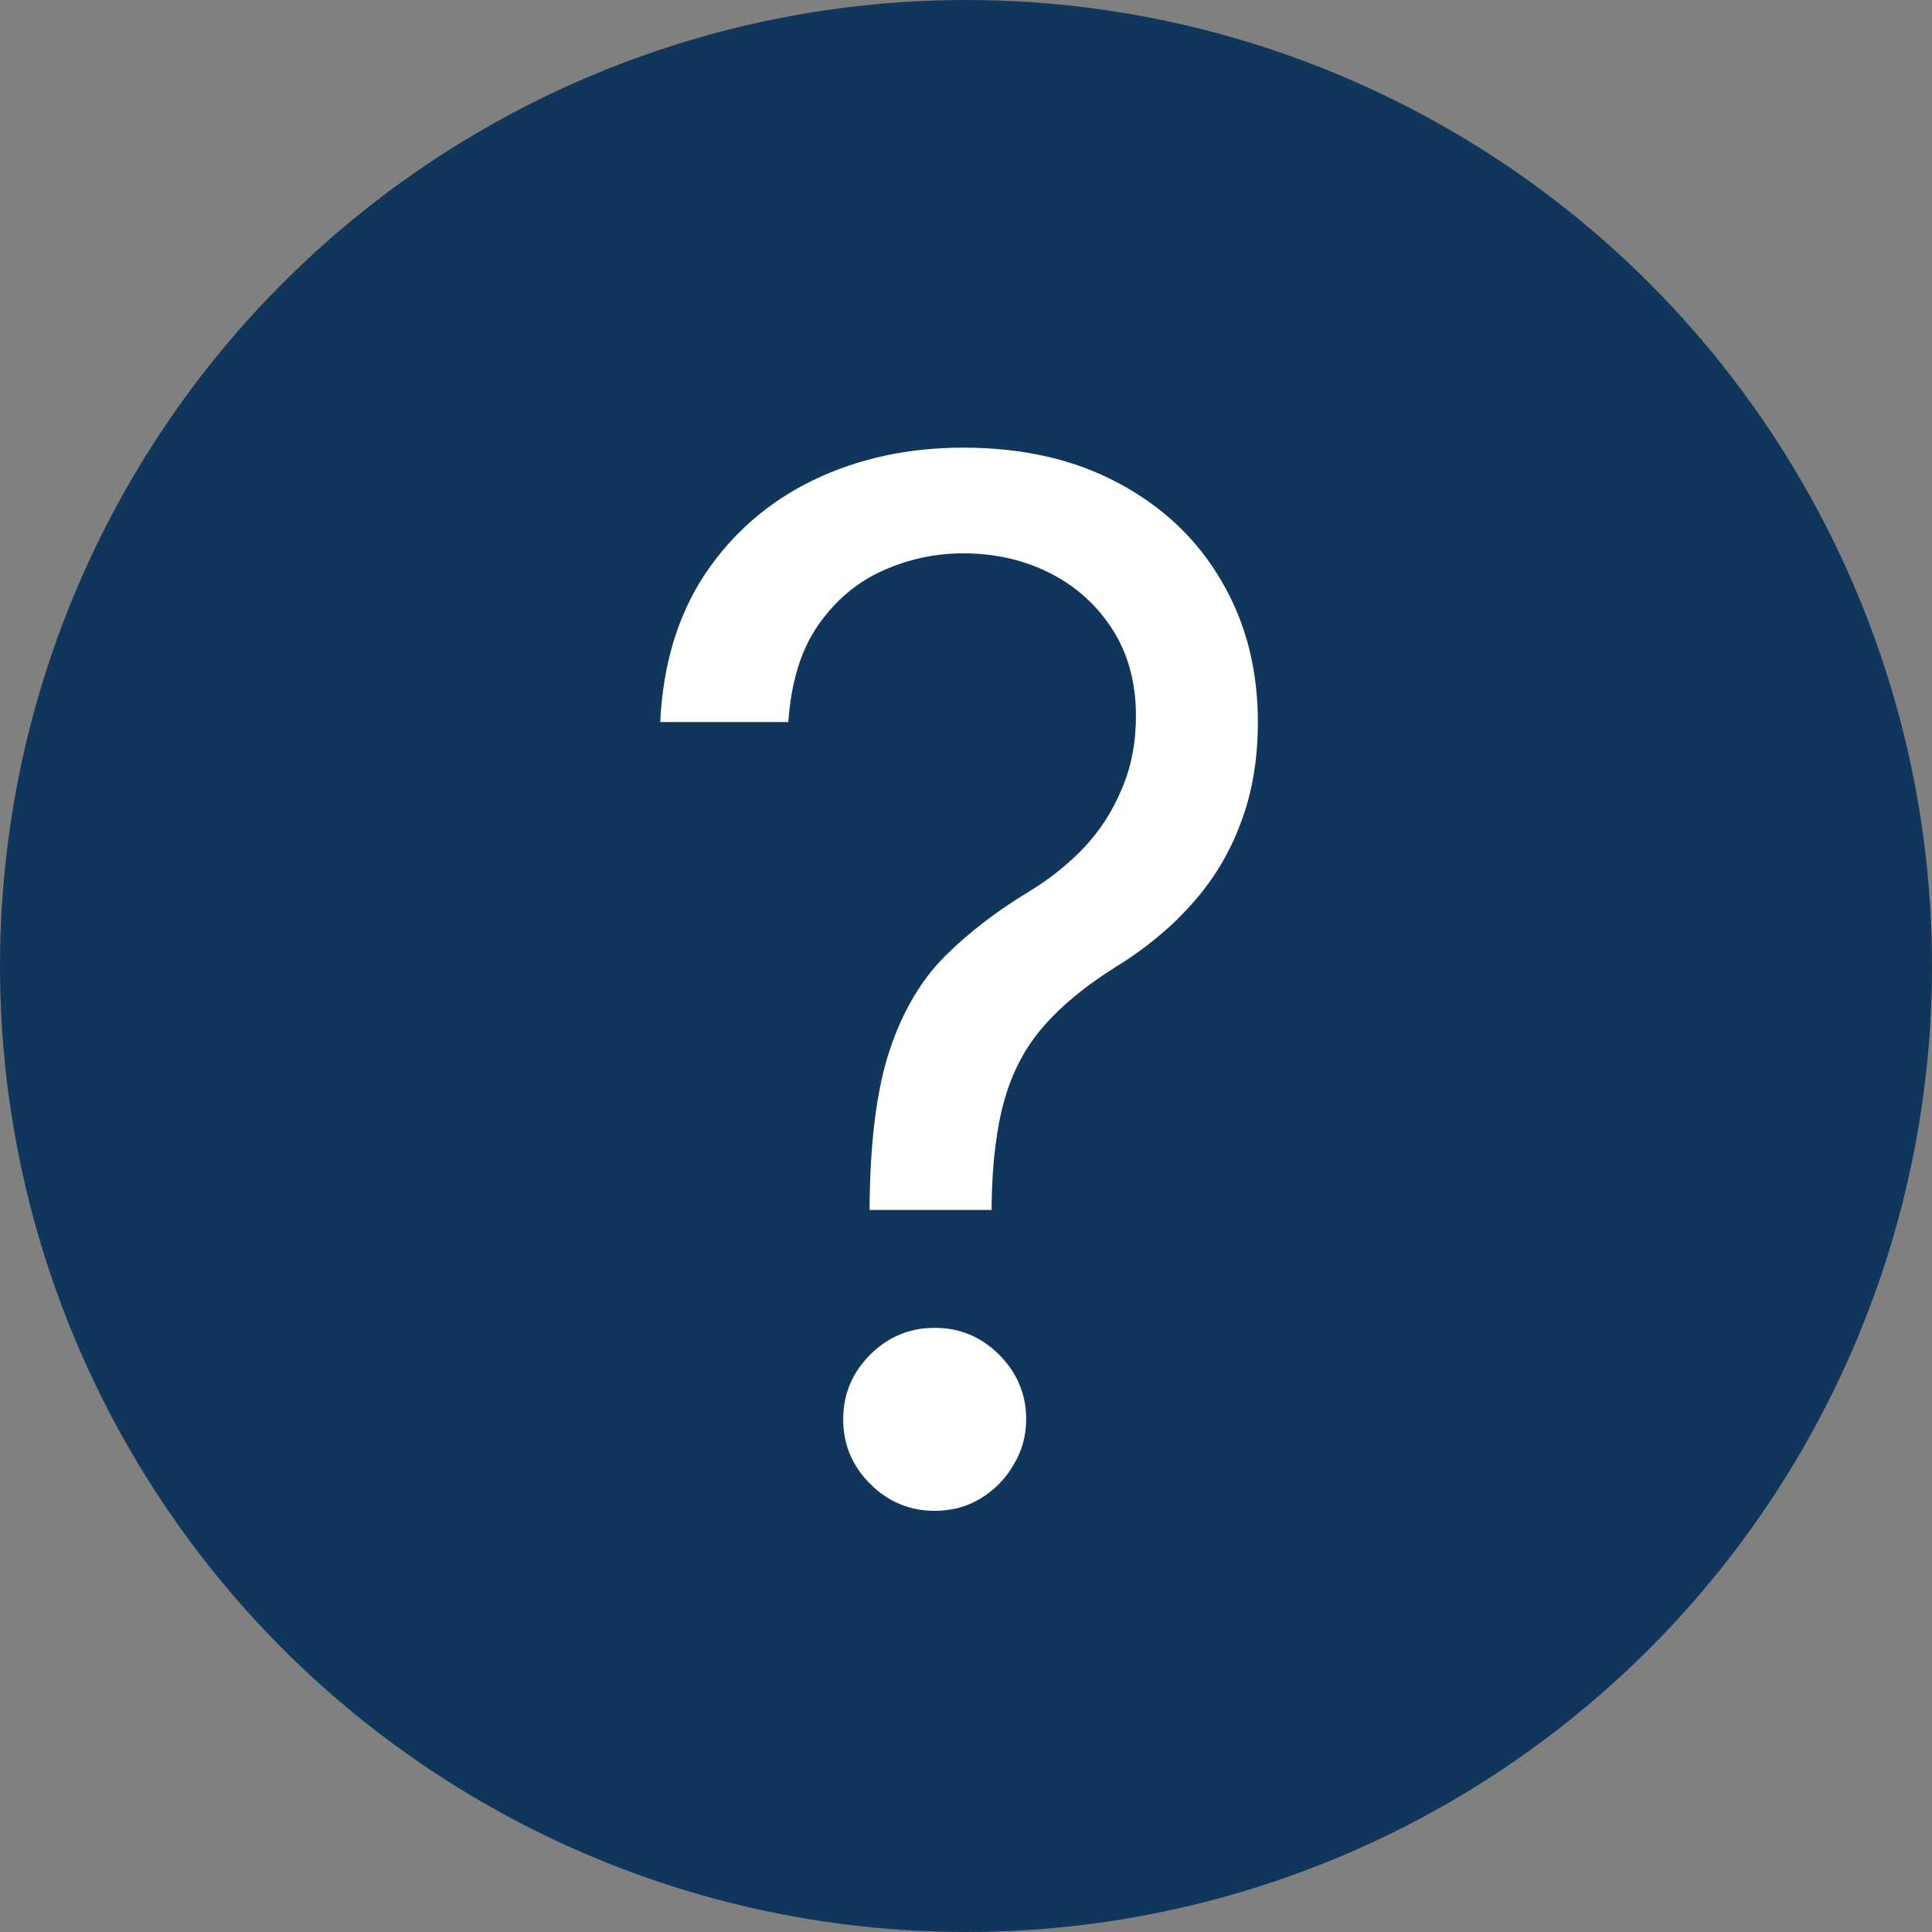
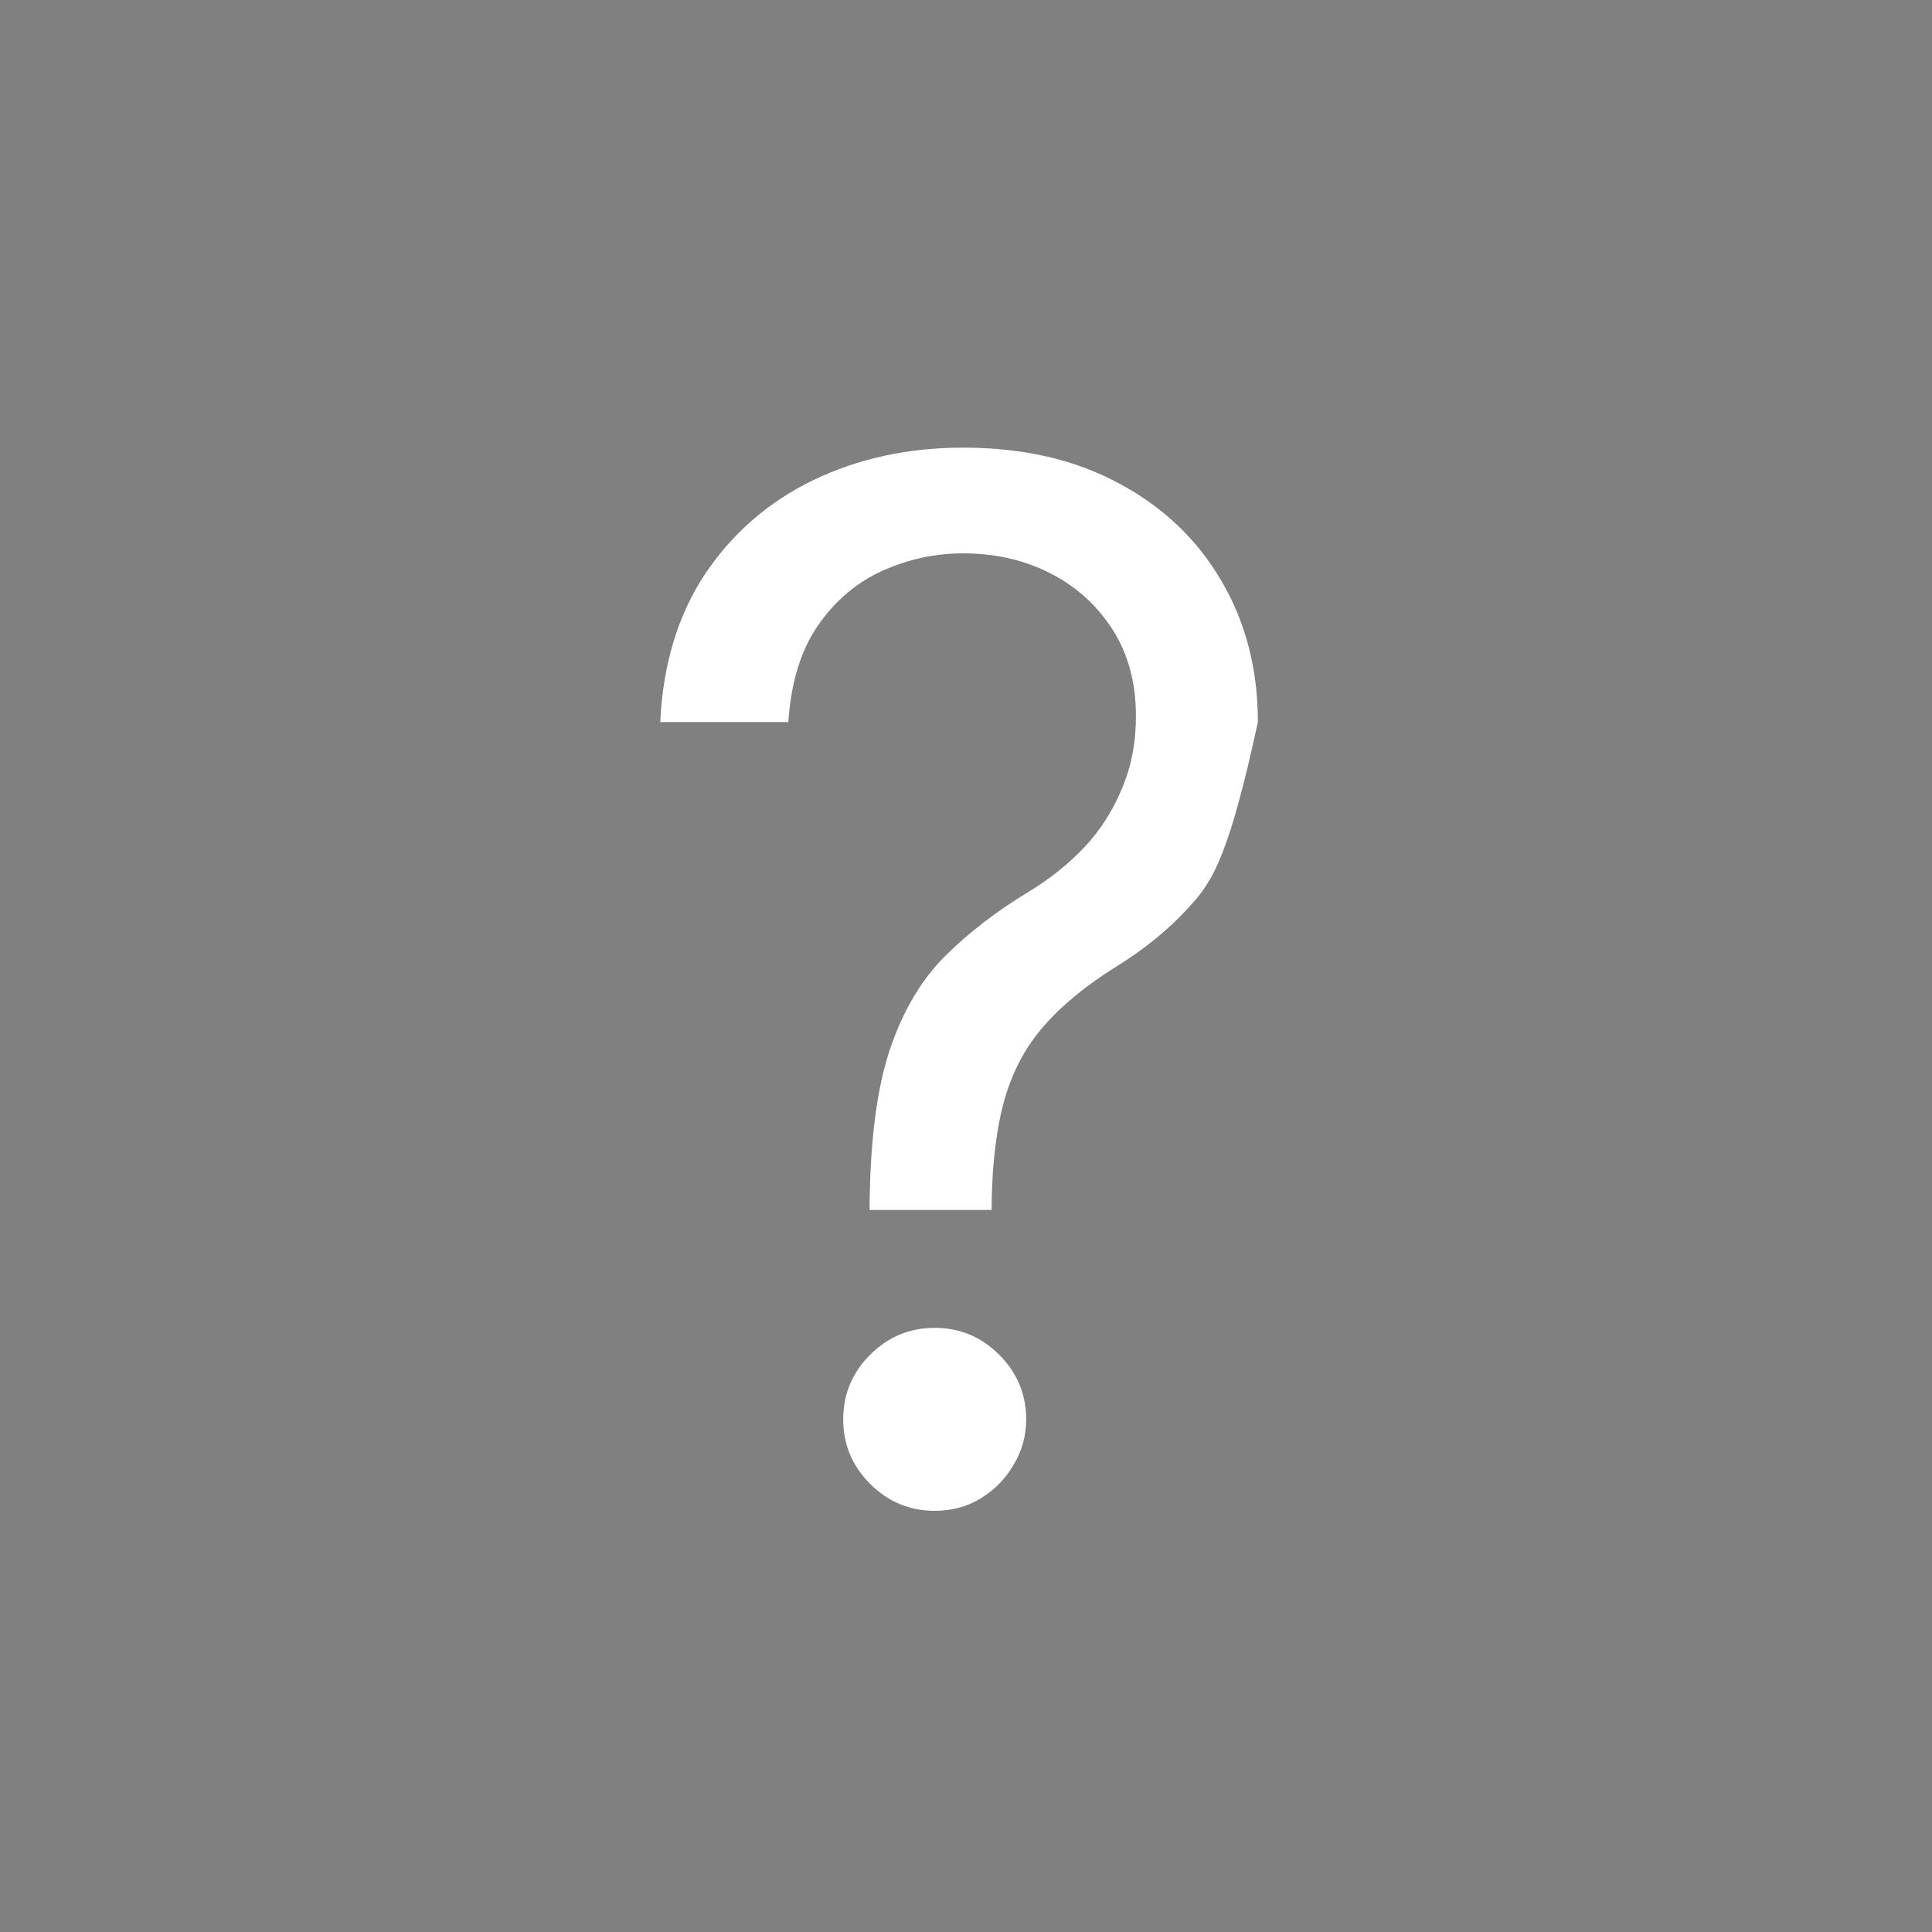
<svg xmlns="http://www.w3.org/2000/svg" width="27" height="27" viewBox="0 0 27 27" fill="none">
  <rect x="0" y="0" width="27" height="27" fill="#808080" stroke="none" />
-   <circle cx="13.5" cy="13.5" r="13.5" fill="#11365C" />
-   <path d="M12.153 16.909V16.824C12.163 15.919 12.257 15.2 12.437 14.665C12.617 14.13 12.873 13.697 13.204 13.365C13.536 13.034 13.934 12.728 14.398 12.449C14.677 12.278 14.928 12.077 15.15 11.845C15.373 11.608 15.548 11.336 15.676 11.028C15.809 10.721 15.875 10.38 15.875 10.006C15.875 9.542 15.766 9.139 15.548 8.798C15.33 8.457 15.039 8.195 14.675 8.01C14.31 7.825 13.905 7.733 13.46 7.733C13.072 7.733 12.698 7.813 12.338 7.974C11.978 8.135 11.677 8.389 11.436 8.734C11.194 9.08 11.055 9.532 11.017 10.091H9.227C9.265 9.286 9.473 8.597 9.852 8.024C10.236 7.451 10.74 7.013 11.365 6.71C11.995 6.407 12.693 6.256 13.46 6.256C14.293 6.256 15.018 6.421 15.633 6.753C16.254 7.084 16.732 7.539 17.068 8.116C17.409 8.694 17.579 9.352 17.579 10.091C17.579 10.612 17.499 11.083 17.338 11.504C17.182 11.926 16.954 12.302 16.656 12.633C16.363 12.965 16.007 13.258 15.591 13.514C15.174 13.775 14.84 14.049 14.589 14.338C14.338 14.622 14.156 14.961 14.042 15.354C13.929 15.747 13.867 16.237 13.858 16.824V16.909H12.153ZM13.062 21.114C12.712 21.114 12.411 20.988 12.16 20.737C11.909 20.486 11.784 20.186 11.784 19.835C11.784 19.485 11.909 19.184 12.16 18.933C12.411 18.682 12.712 18.557 13.062 18.557C13.413 18.557 13.713 18.682 13.964 18.933C14.215 19.184 14.341 19.485 14.341 19.835C14.341 20.067 14.281 20.28 14.163 20.474C14.05 20.669 13.896 20.825 13.701 20.943C13.512 21.057 13.299 21.114 13.062 21.114Z" fill="white" />
+   <path d="M12.153 16.909V16.824C12.163 15.919 12.257 15.2 12.437 14.665C12.617 14.13 12.873 13.697 13.204 13.365C13.536 13.034 13.934 12.728 14.398 12.449C14.677 12.278 14.928 12.077 15.15 11.845C15.373 11.608 15.548 11.336 15.676 11.028C15.809 10.721 15.875 10.38 15.875 10.006C15.875 9.542 15.766 9.139 15.548 8.798C15.33 8.457 15.039 8.195 14.675 8.01C14.31 7.825 13.905 7.733 13.46 7.733C13.072 7.733 12.698 7.813 12.338 7.974C11.978 8.135 11.677 8.389 11.436 8.734C11.194 9.08 11.055 9.532 11.017 10.091H9.227C9.265 9.286 9.473 8.597 9.852 8.024C10.236 7.451 10.74 7.013 11.365 6.71C11.995 6.407 12.693 6.256 13.46 6.256C14.293 6.256 15.018 6.421 15.633 6.753C16.254 7.084 16.732 7.539 17.068 8.116C17.409 8.694 17.579 9.352 17.579 10.091C17.182 11.926 16.954 12.302 16.656 12.633C16.363 12.965 16.007 13.258 15.591 13.514C15.174 13.775 14.84 14.049 14.589 14.338C14.338 14.622 14.156 14.961 14.042 15.354C13.929 15.747 13.867 16.237 13.858 16.824V16.909H12.153ZM13.062 21.114C12.712 21.114 12.411 20.988 12.16 20.737C11.909 20.486 11.784 20.186 11.784 19.835C11.784 19.485 11.909 19.184 12.16 18.933C12.411 18.682 12.712 18.557 13.062 18.557C13.413 18.557 13.713 18.682 13.964 18.933C14.215 19.184 14.341 19.485 14.341 19.835C14.341 20.067 14.281 20.28 14.163 20.474C14.05 20.669 13.896 20.825 13.701 20.943C13.512 21.057 13.299 21.114 13.062 21.114Z" fill="white" />
</svg>